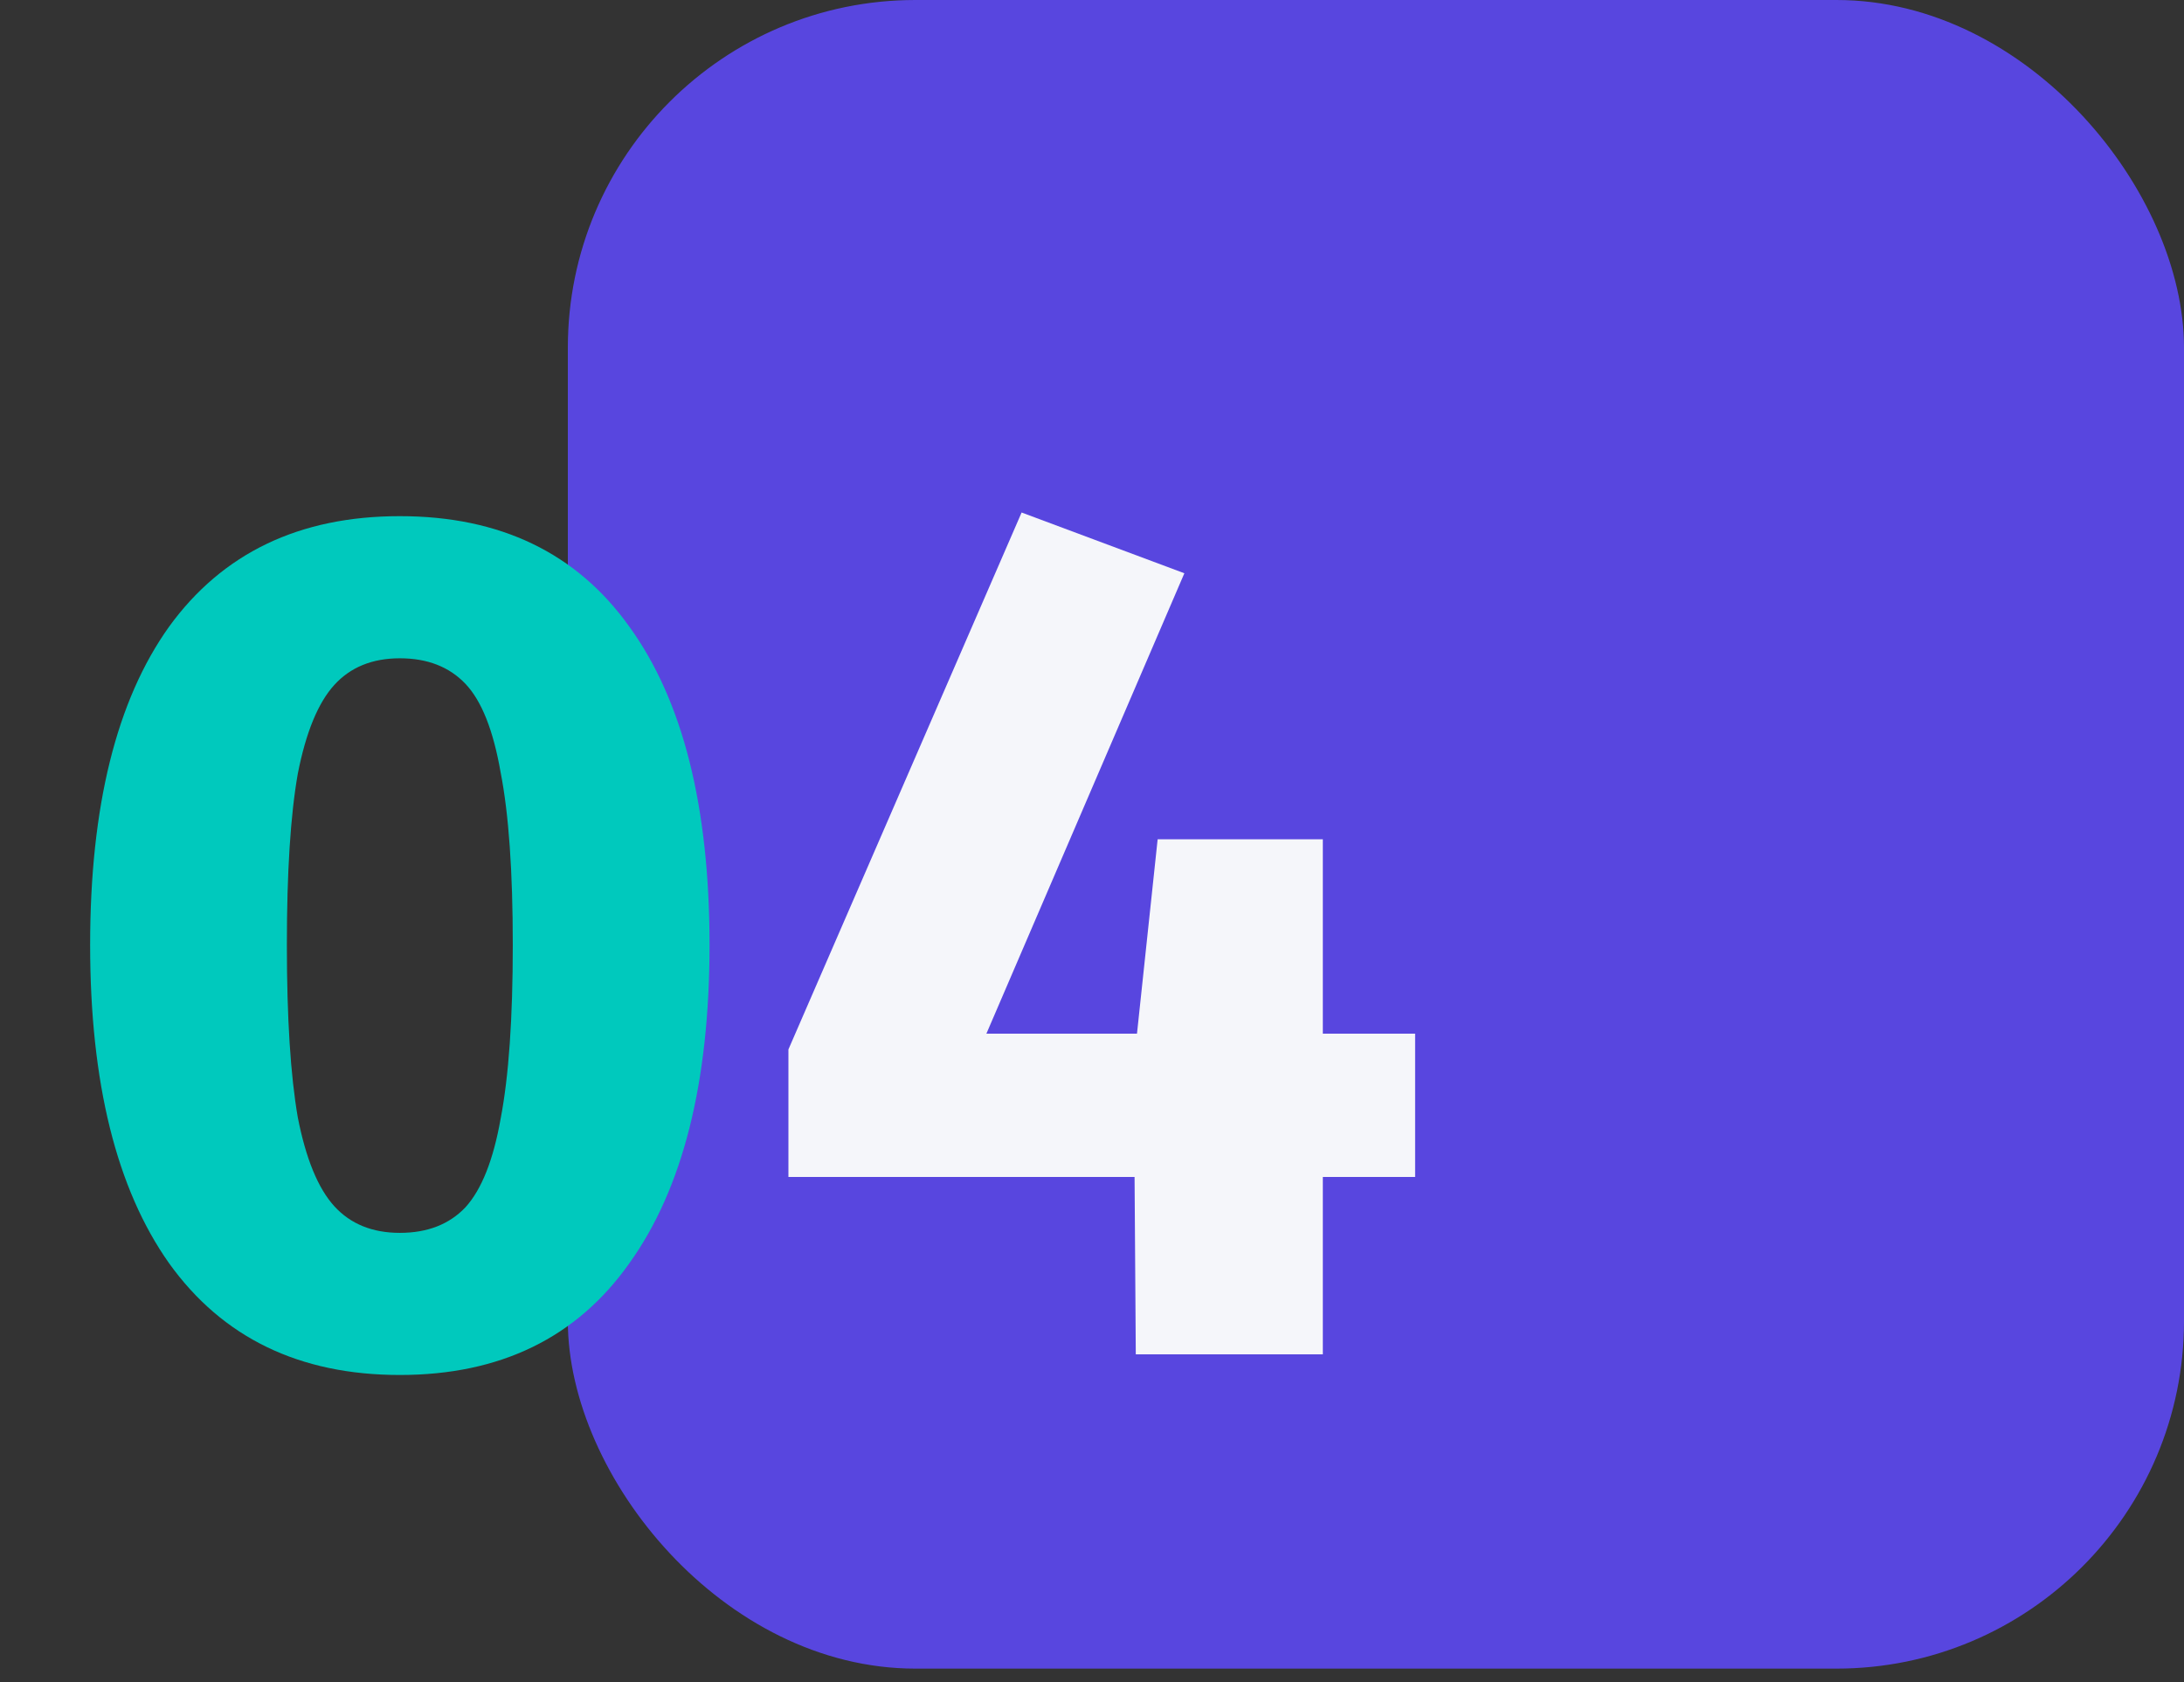
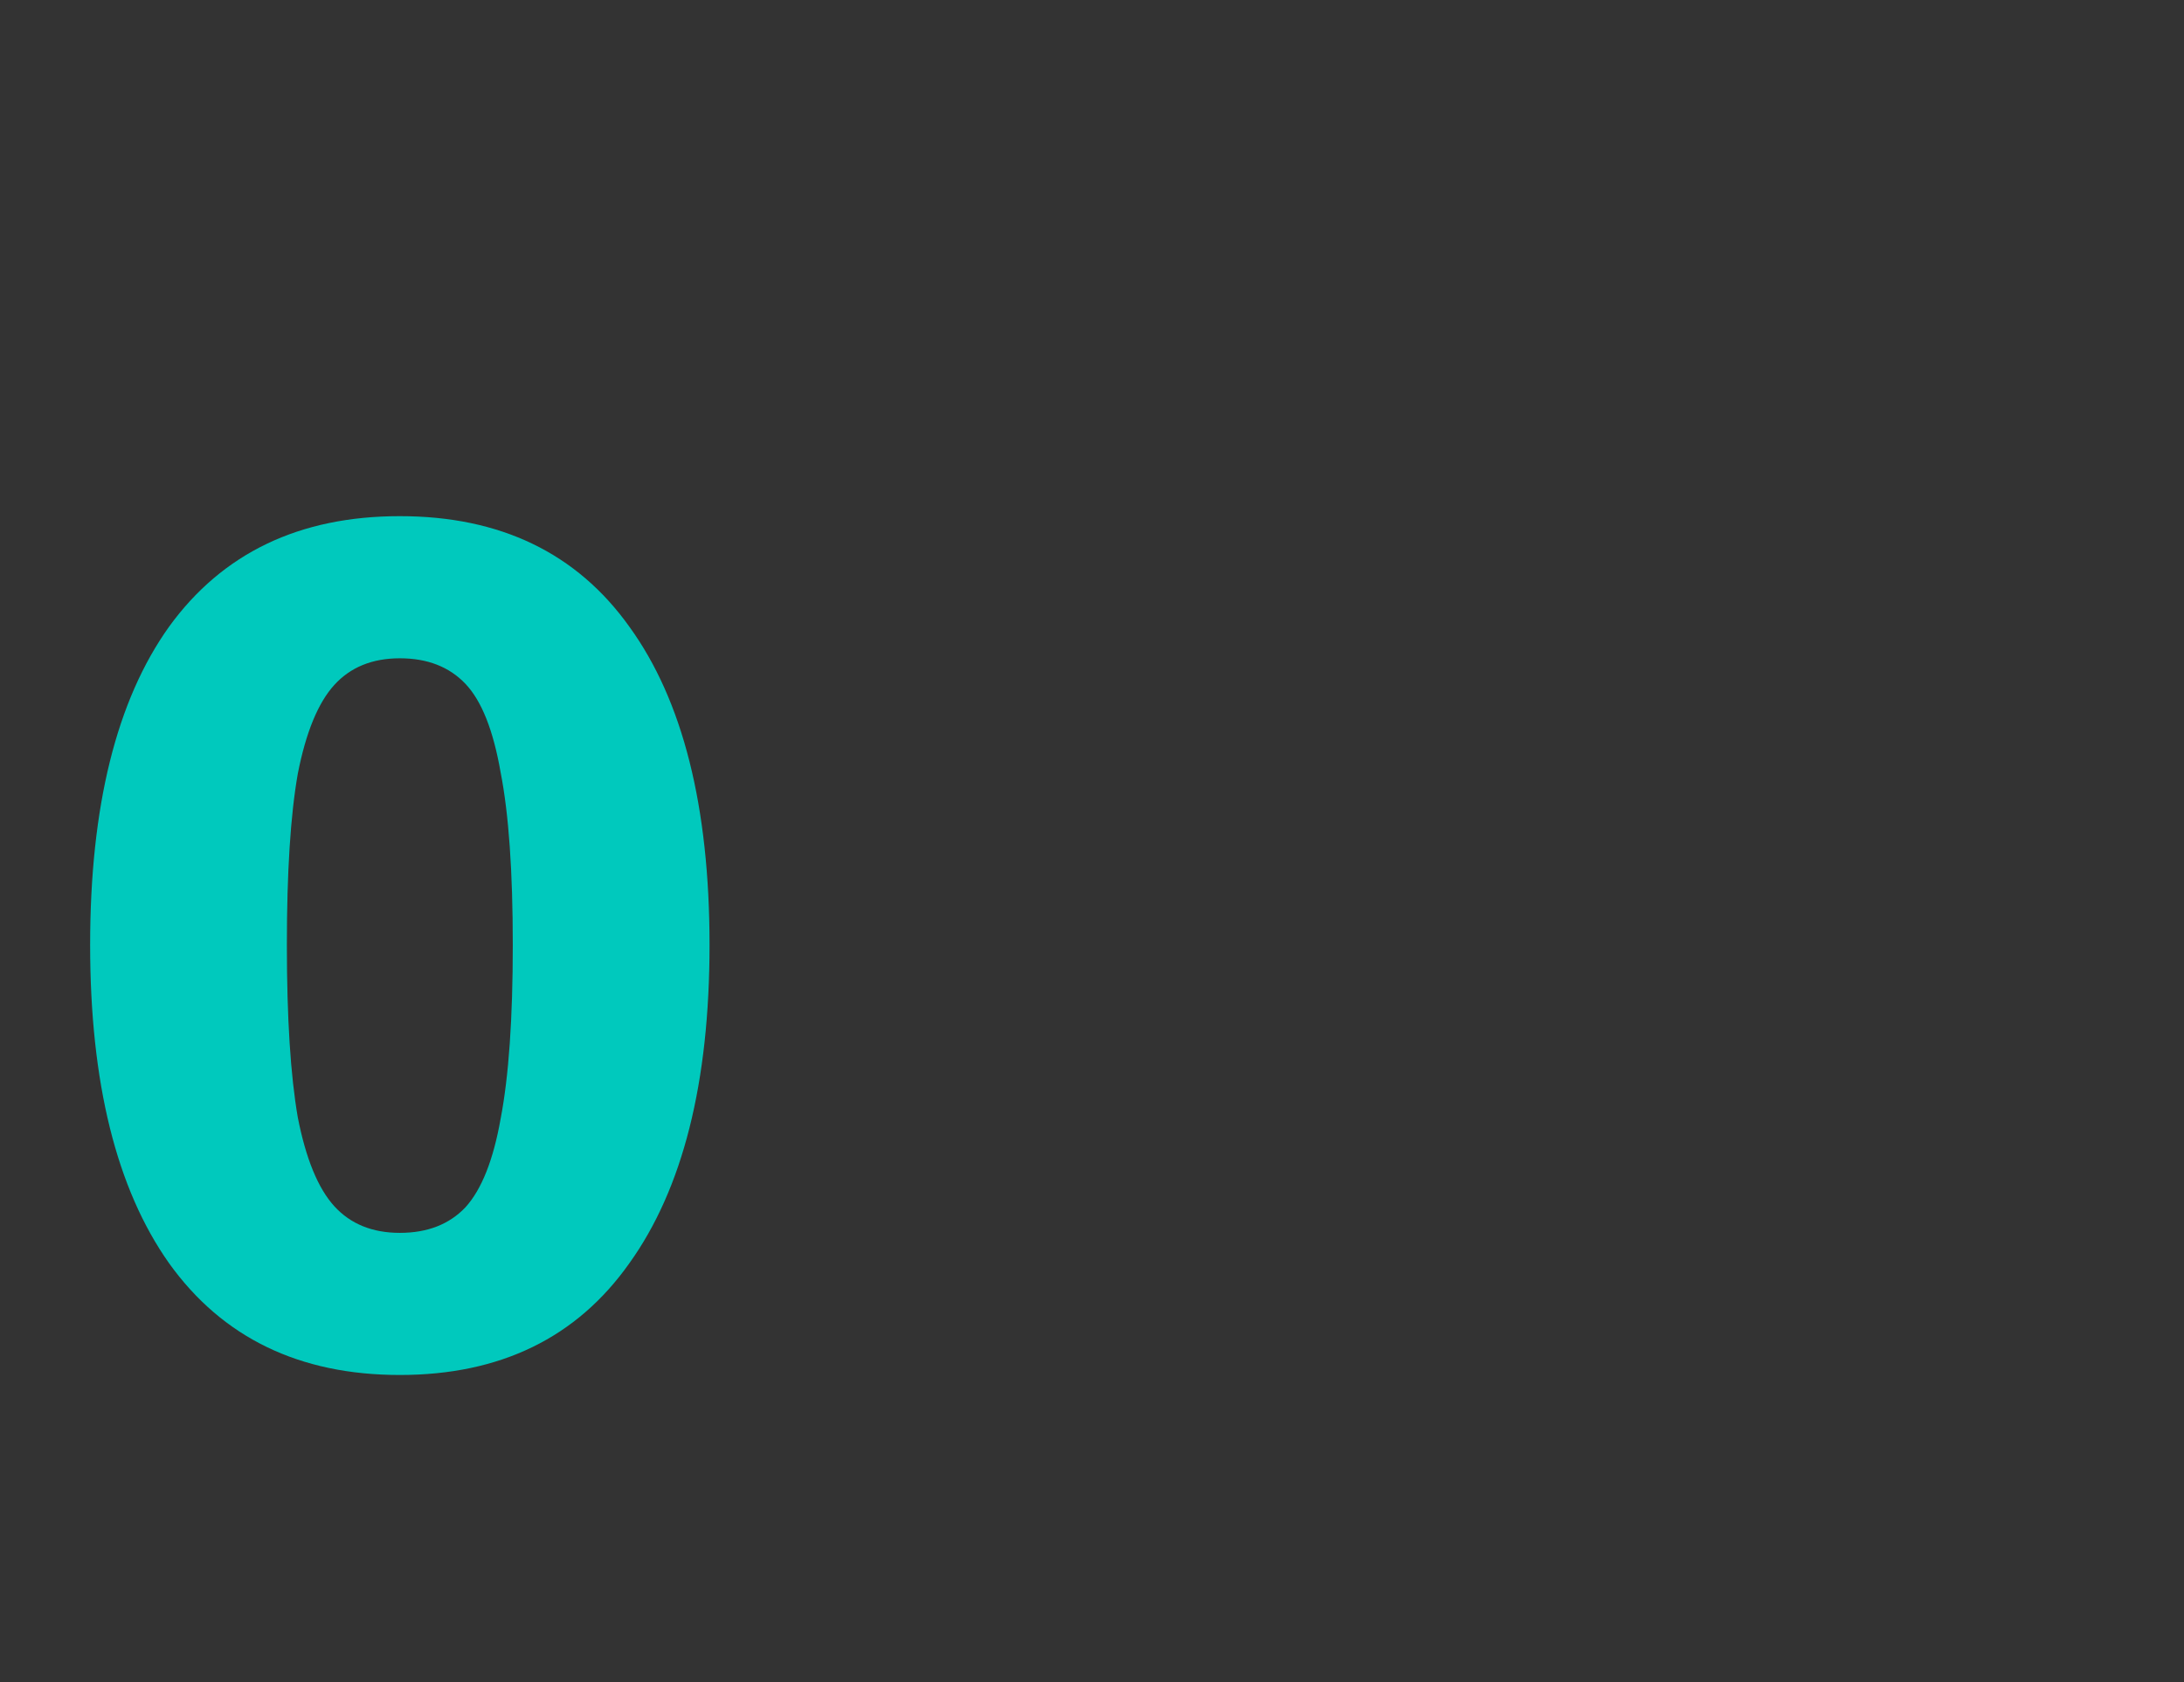
<svg xmlns="http://www.w3.org/2000/svg" width="100" height="77" viewBox="0 0 100 77" fill="none">
  <rect x="0" y="0" width="100" height="77" fill="#333333" stroke="none" />
-   <rect x="26" width="74" height="76.387" rx="15.914" fill="#5846DF" />
  <path d="M18.307 23.629C22.904 23.629 26.408 25.316 28.817 28.69C31.264 32.063 32.488 36.92 32.488 43.259C32.488 49.562 31.264 54.419 28.817 57.829C26.408 61.24 22.904 62.945 18.307 62.945C13.71 62.945 10.188 61.24 7.741 57.829C5.331 54.419 4.127 49.562 4.127 43.259C4.127 36.92 5.331 32.063 7.741 28.69C10.188 25.316 13.71 23.629 18.307 23.629ZM18.307 30.136C17.047 30.136 16.046 30.543 15.304 31.359C14.563 32.175 14.007 33.528 13.636 35.418C13.302 37.309 13.135 39.923 13.135 43.259C13.135 46.596 13.302 49.228 13.636 51.156C14.007 53.047 14.563 54.4 15.304 55.216C16.046 56.031 17.047 56.439 18.307 56.439C19.568 56.439 20.569 56.05 21.31 55.271C22.052 54.456 22.589 53.102 22.923 51.212C23.294 49.284 23.479 46.633 23.479 43.259C23.479 39.886 23.294 37.254 22.923 35.363C22.589 33.435 22.052 32.082 21.31 31.303C20.569 30.525 19.568 30.136 18.307 30.136Z" fill="#00C9BD" />
-   <path d="M64.795 47.319V53.881H60.569V62H52.005L51.949 53.881H36.1V48.042L46.777 23.462L54.229 26.243L45.165 47.319H52.06L53.006 38.421H60.569V47.319H64.795Z" fill="#F5F6FA" />
</svg>